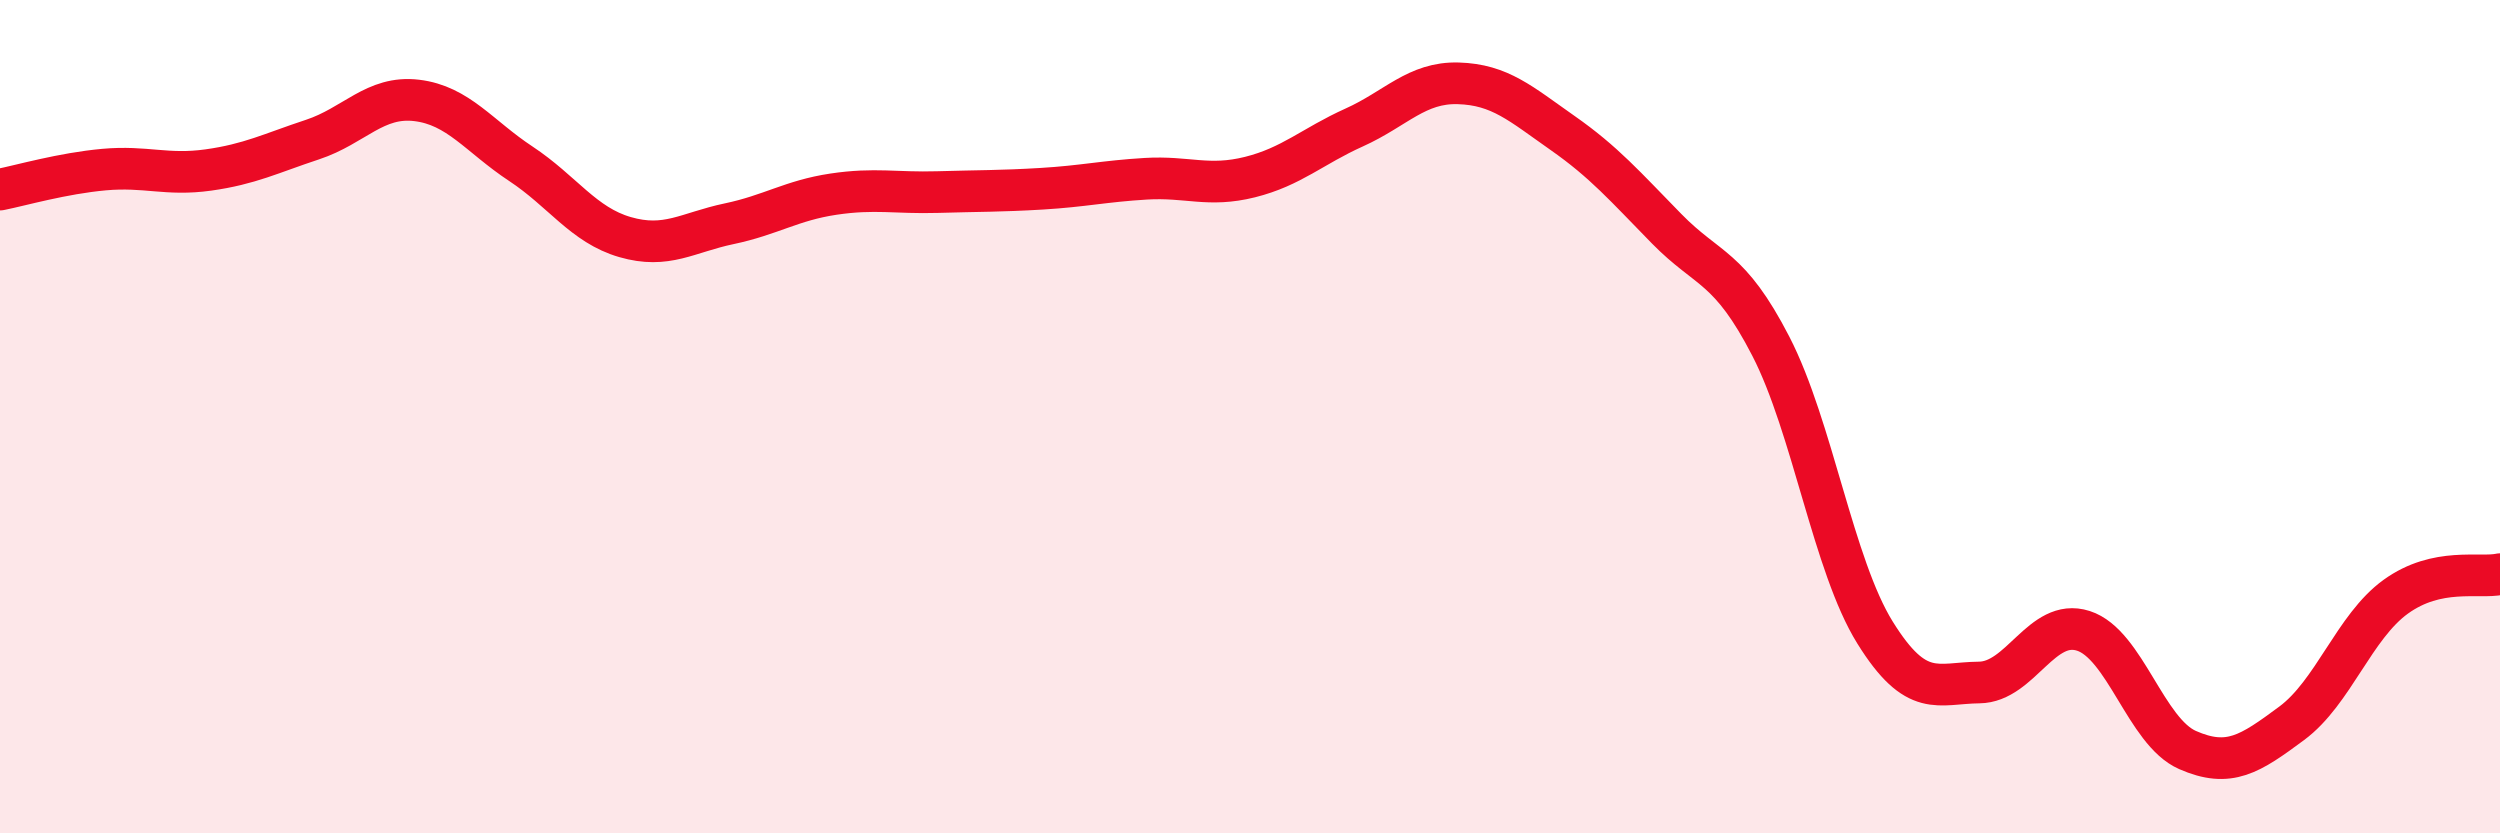
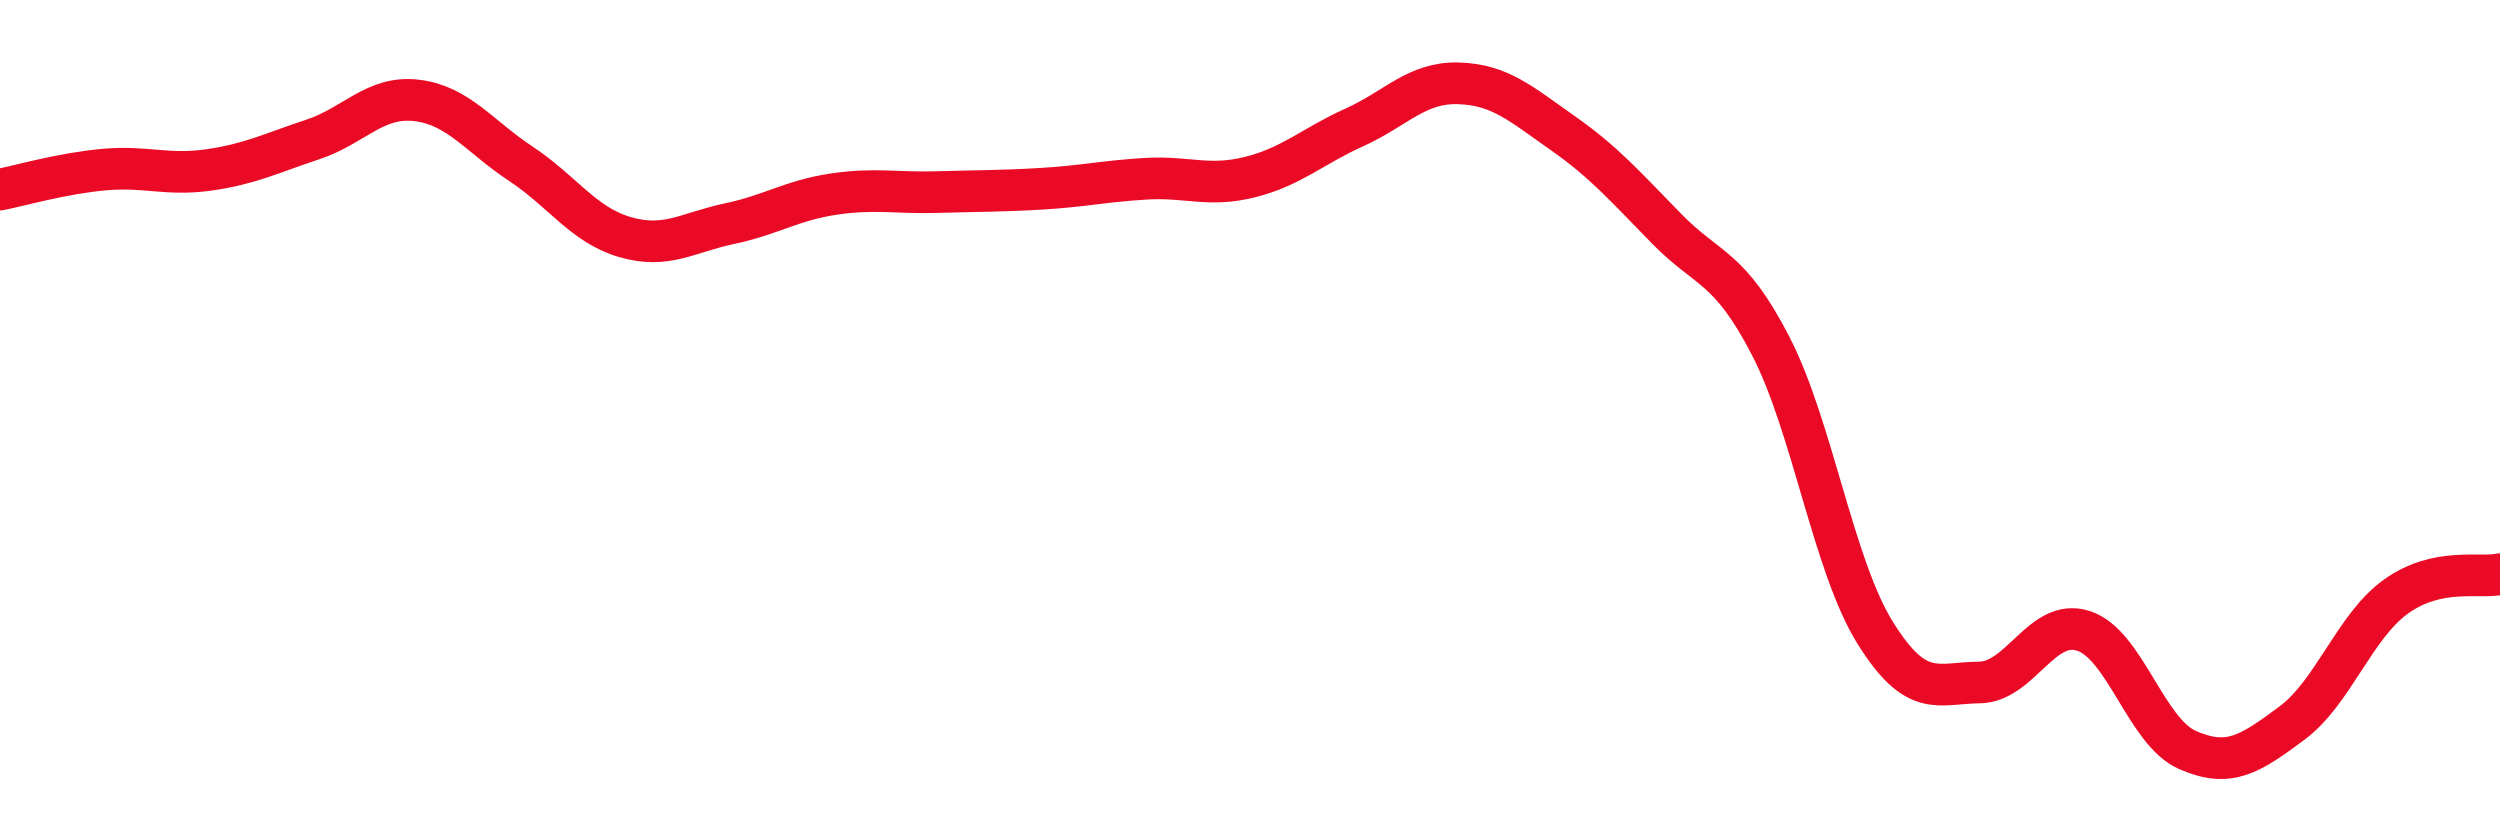
<svg xmlns="http://www.w3.org/2000/svg" width="60" height="20" viewBox="0 0 60 20">
-   <path d="M 0,4.55 C 0.5,4.45 1.5,4.16 2.5,4.07 C 3.5,3.98 4,4.22 5,4.08 C 6,3.94 6.5,3.68 7.5,3.35 C 8.5,3.02 9,2.29 10,2.41 C 11,2.53 11.5,3.27 12.5,3.93 C 13.5,4.59 14,5.4 15,5.69 C 16,5.98 16.5,5.58 17.5,5.37 C 18.5,5.16 19,4.81 20,4.66 C 21,4.51 21.5,4.64 22.5,4.61 C 23.5,4.58 24,4.59 25,4.53 C 26,4.47 26.5,4.35 27.5,4.29 C 28.5,4.23 29,4.5 30,4.25 C 31,4 31.5,3.51 32.5,3.06 C 33.5,2.61 34,1.97 35,2 C 36,2.03 36.5,2.49 37.5,3.19 C 38.5,3.89 39,4.47 40,5.49 C 41,6.51 41.5,6.37 42.5,8.31 C 43.5,10.25 44,13.57 45,15.18 C 46,16.79 46.5,16.39 47.5,16.38 C 48.5,16.37 49,14.82 50,15.14 C 51,15.46 51.5,17.56 52.5,18 C 53.5,18.44 54,18.1 55,17.36 C 56,16.62 56.5,15.04 57.5,14.32 C 58.5,13.6 59.5,13.89 60,13.78L60 20L0 20Z" fill="#EB0A25" opacity="0.1" stroke-linecap="round" stroke-linejoin="round" />
  <path d="M 0,4.55 C 0.5,4.45 1.5,4.16 2.5,4.07 C 3.5,3.98 4,4.22 5,4.08 C 6,3.94 6.5,3.68 7.5,3.35 C 8.5,3.02 9,2.29 10,2.41 C 11,2.53 11.5,3.27 12.5,3.93 C 13.5,4.59 14,5.4 15,5.69 C 16,5.98 16.5,5.58 17.5,5.37 C 18.5,5.16 19,4.81 20,4.66 C 21,4.51 21.5,4.64 22.5,4.61 C 23.5,4.58 24,4.59 25,4.53 C 26,4.47 26.5,4.35 27.5,4.29 C 28.5,4.23 29,4.5 30,4.25 C 31,4 31.5,3.51 32.5,3.06 C 33.5,2.61 34,1.97 35,2 C 36,2.03 36.5,2.49 37.5,3.19 C 38.5,3.89 39,4.47 40,5.49 C 41,6.51 41.5,6.37 42.5,8.31 C 43.5,10.25 44,13.57 45,15.18 C 46,16.79 46.5,16.39 47.5,16.38 C 48.5,16.37 49,14.82 50,15.14 C 51,15.46 51.5,17.56 52.5,18 C 53.5,18.44 54,18.1 55,17.36 C 56,16.62 56.5,15.04 57.5,14.32 C 58.5,13.6 59.5,13.89 60,13.78" stroke="#EB0A25" stroke-width="1" fill="none" stroke-linecap="round" stroke-linejoin="round" />
</svg>